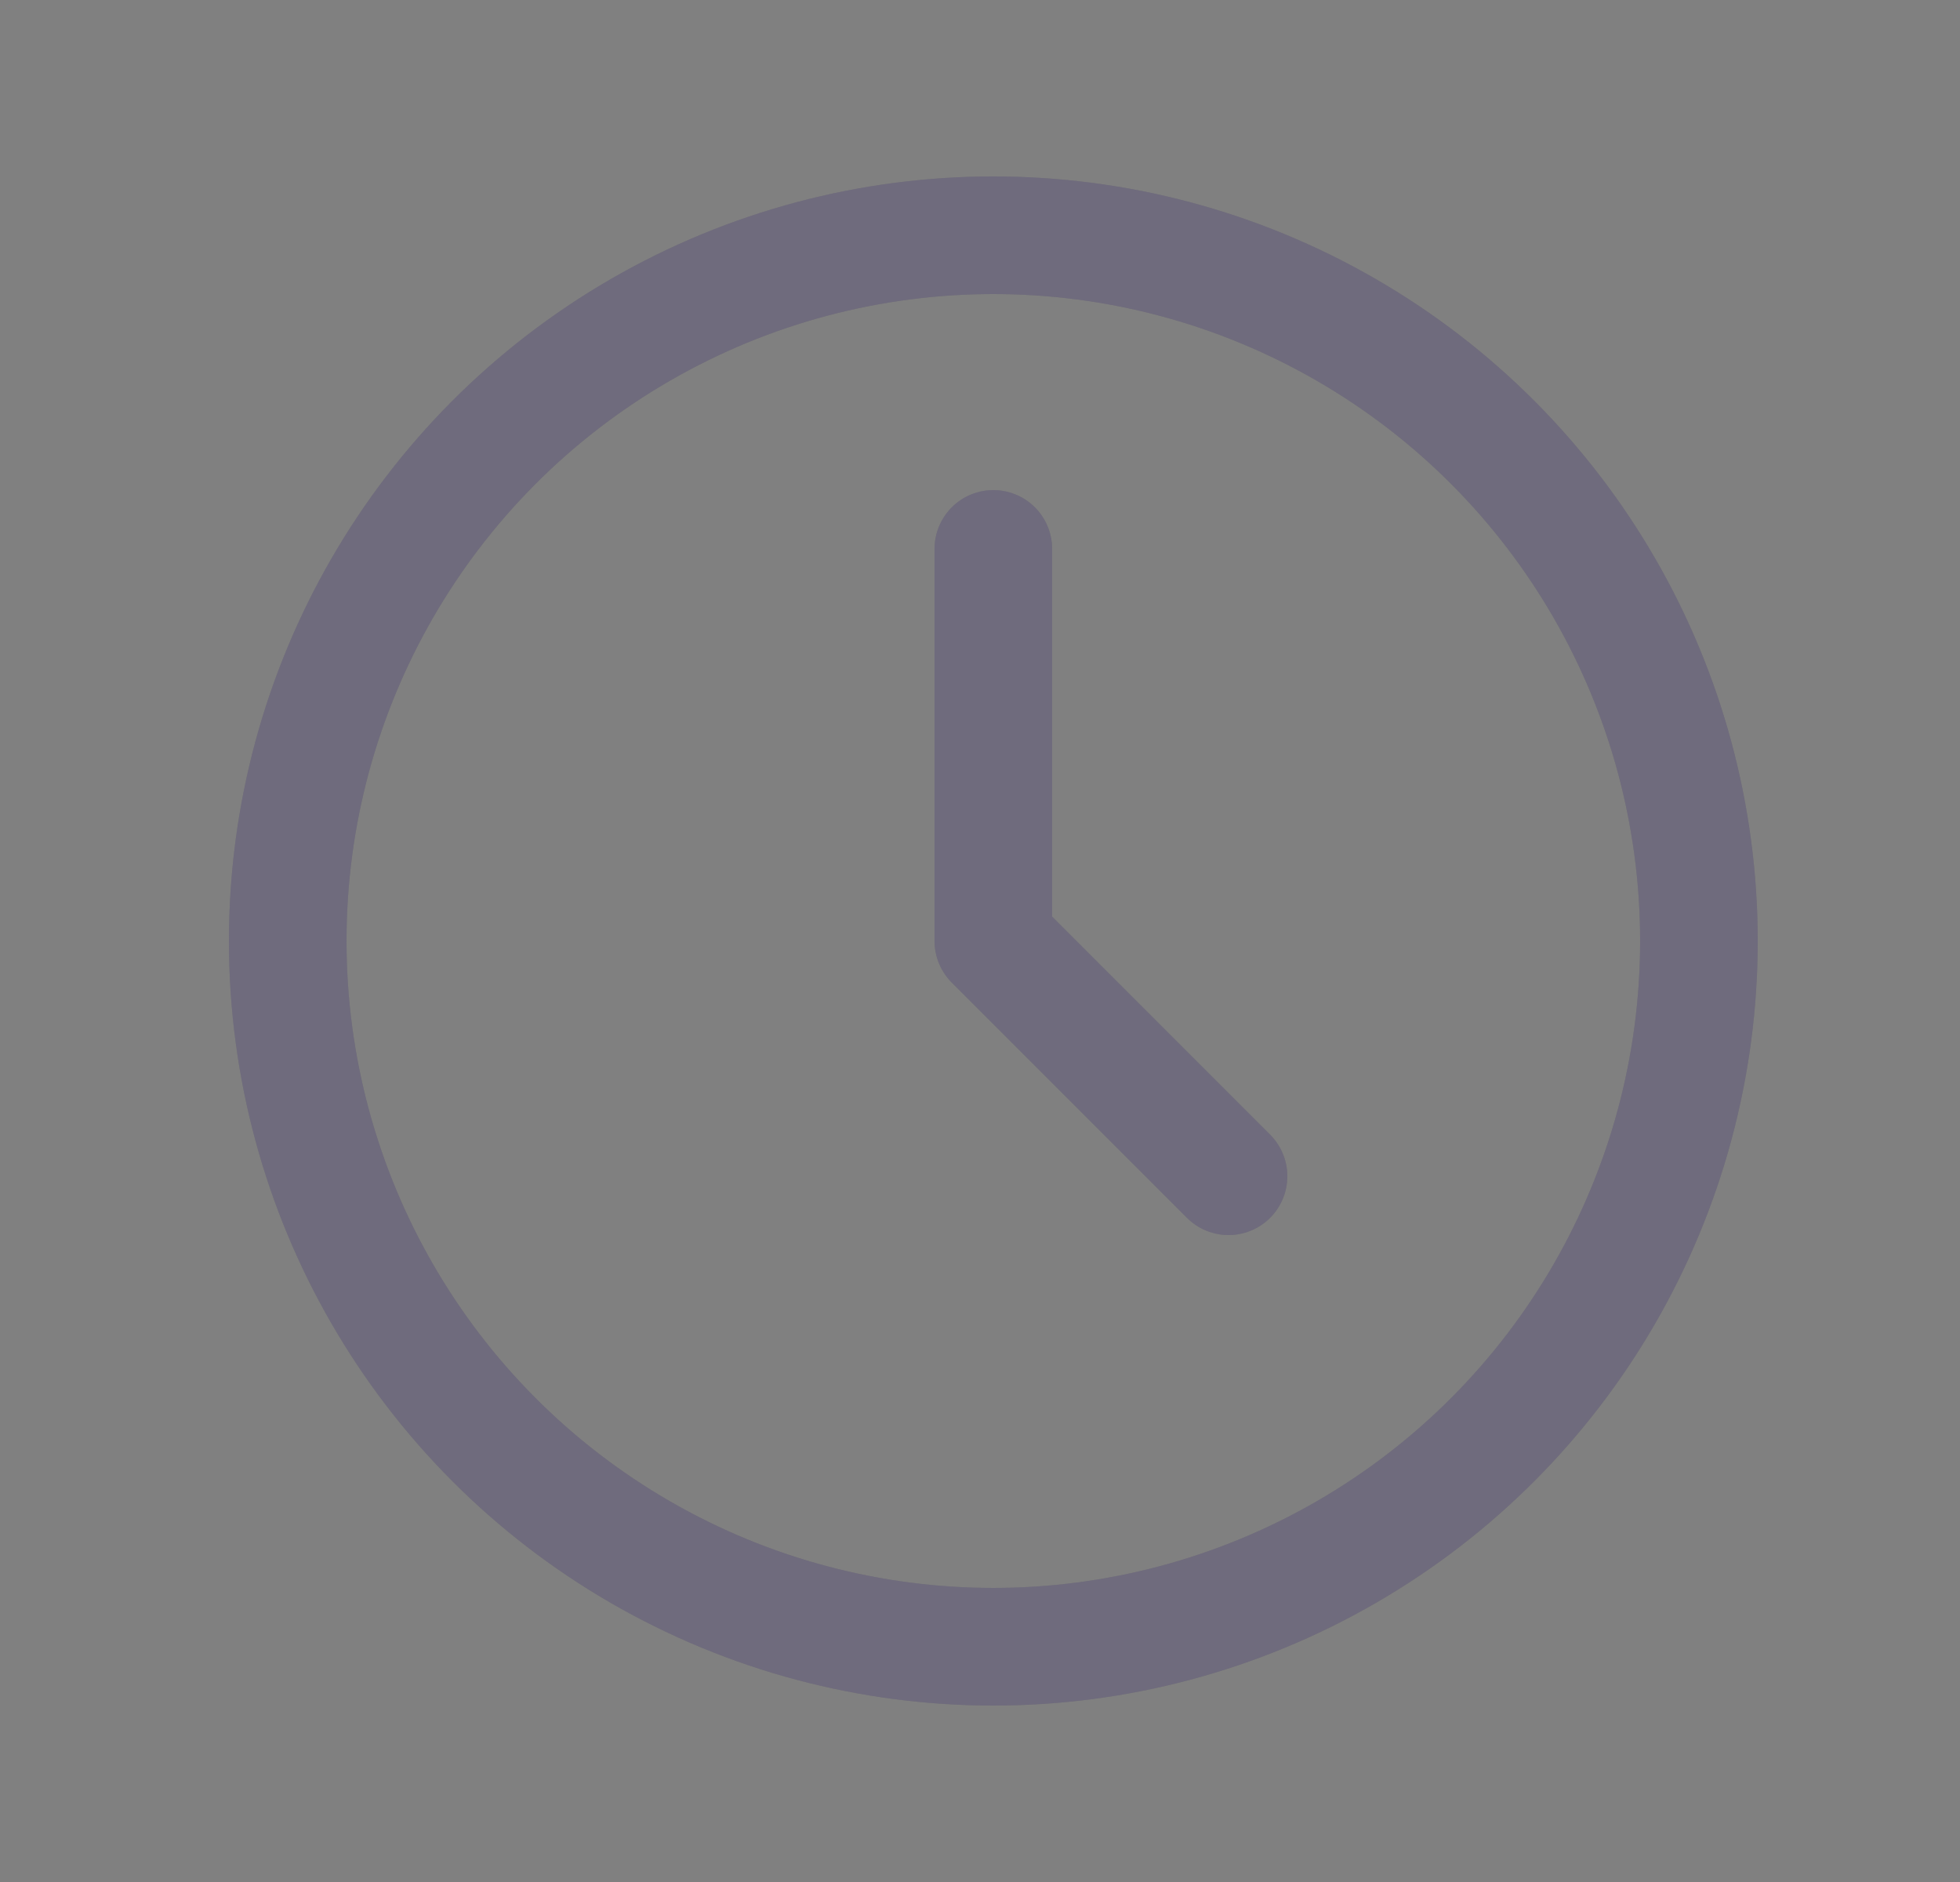
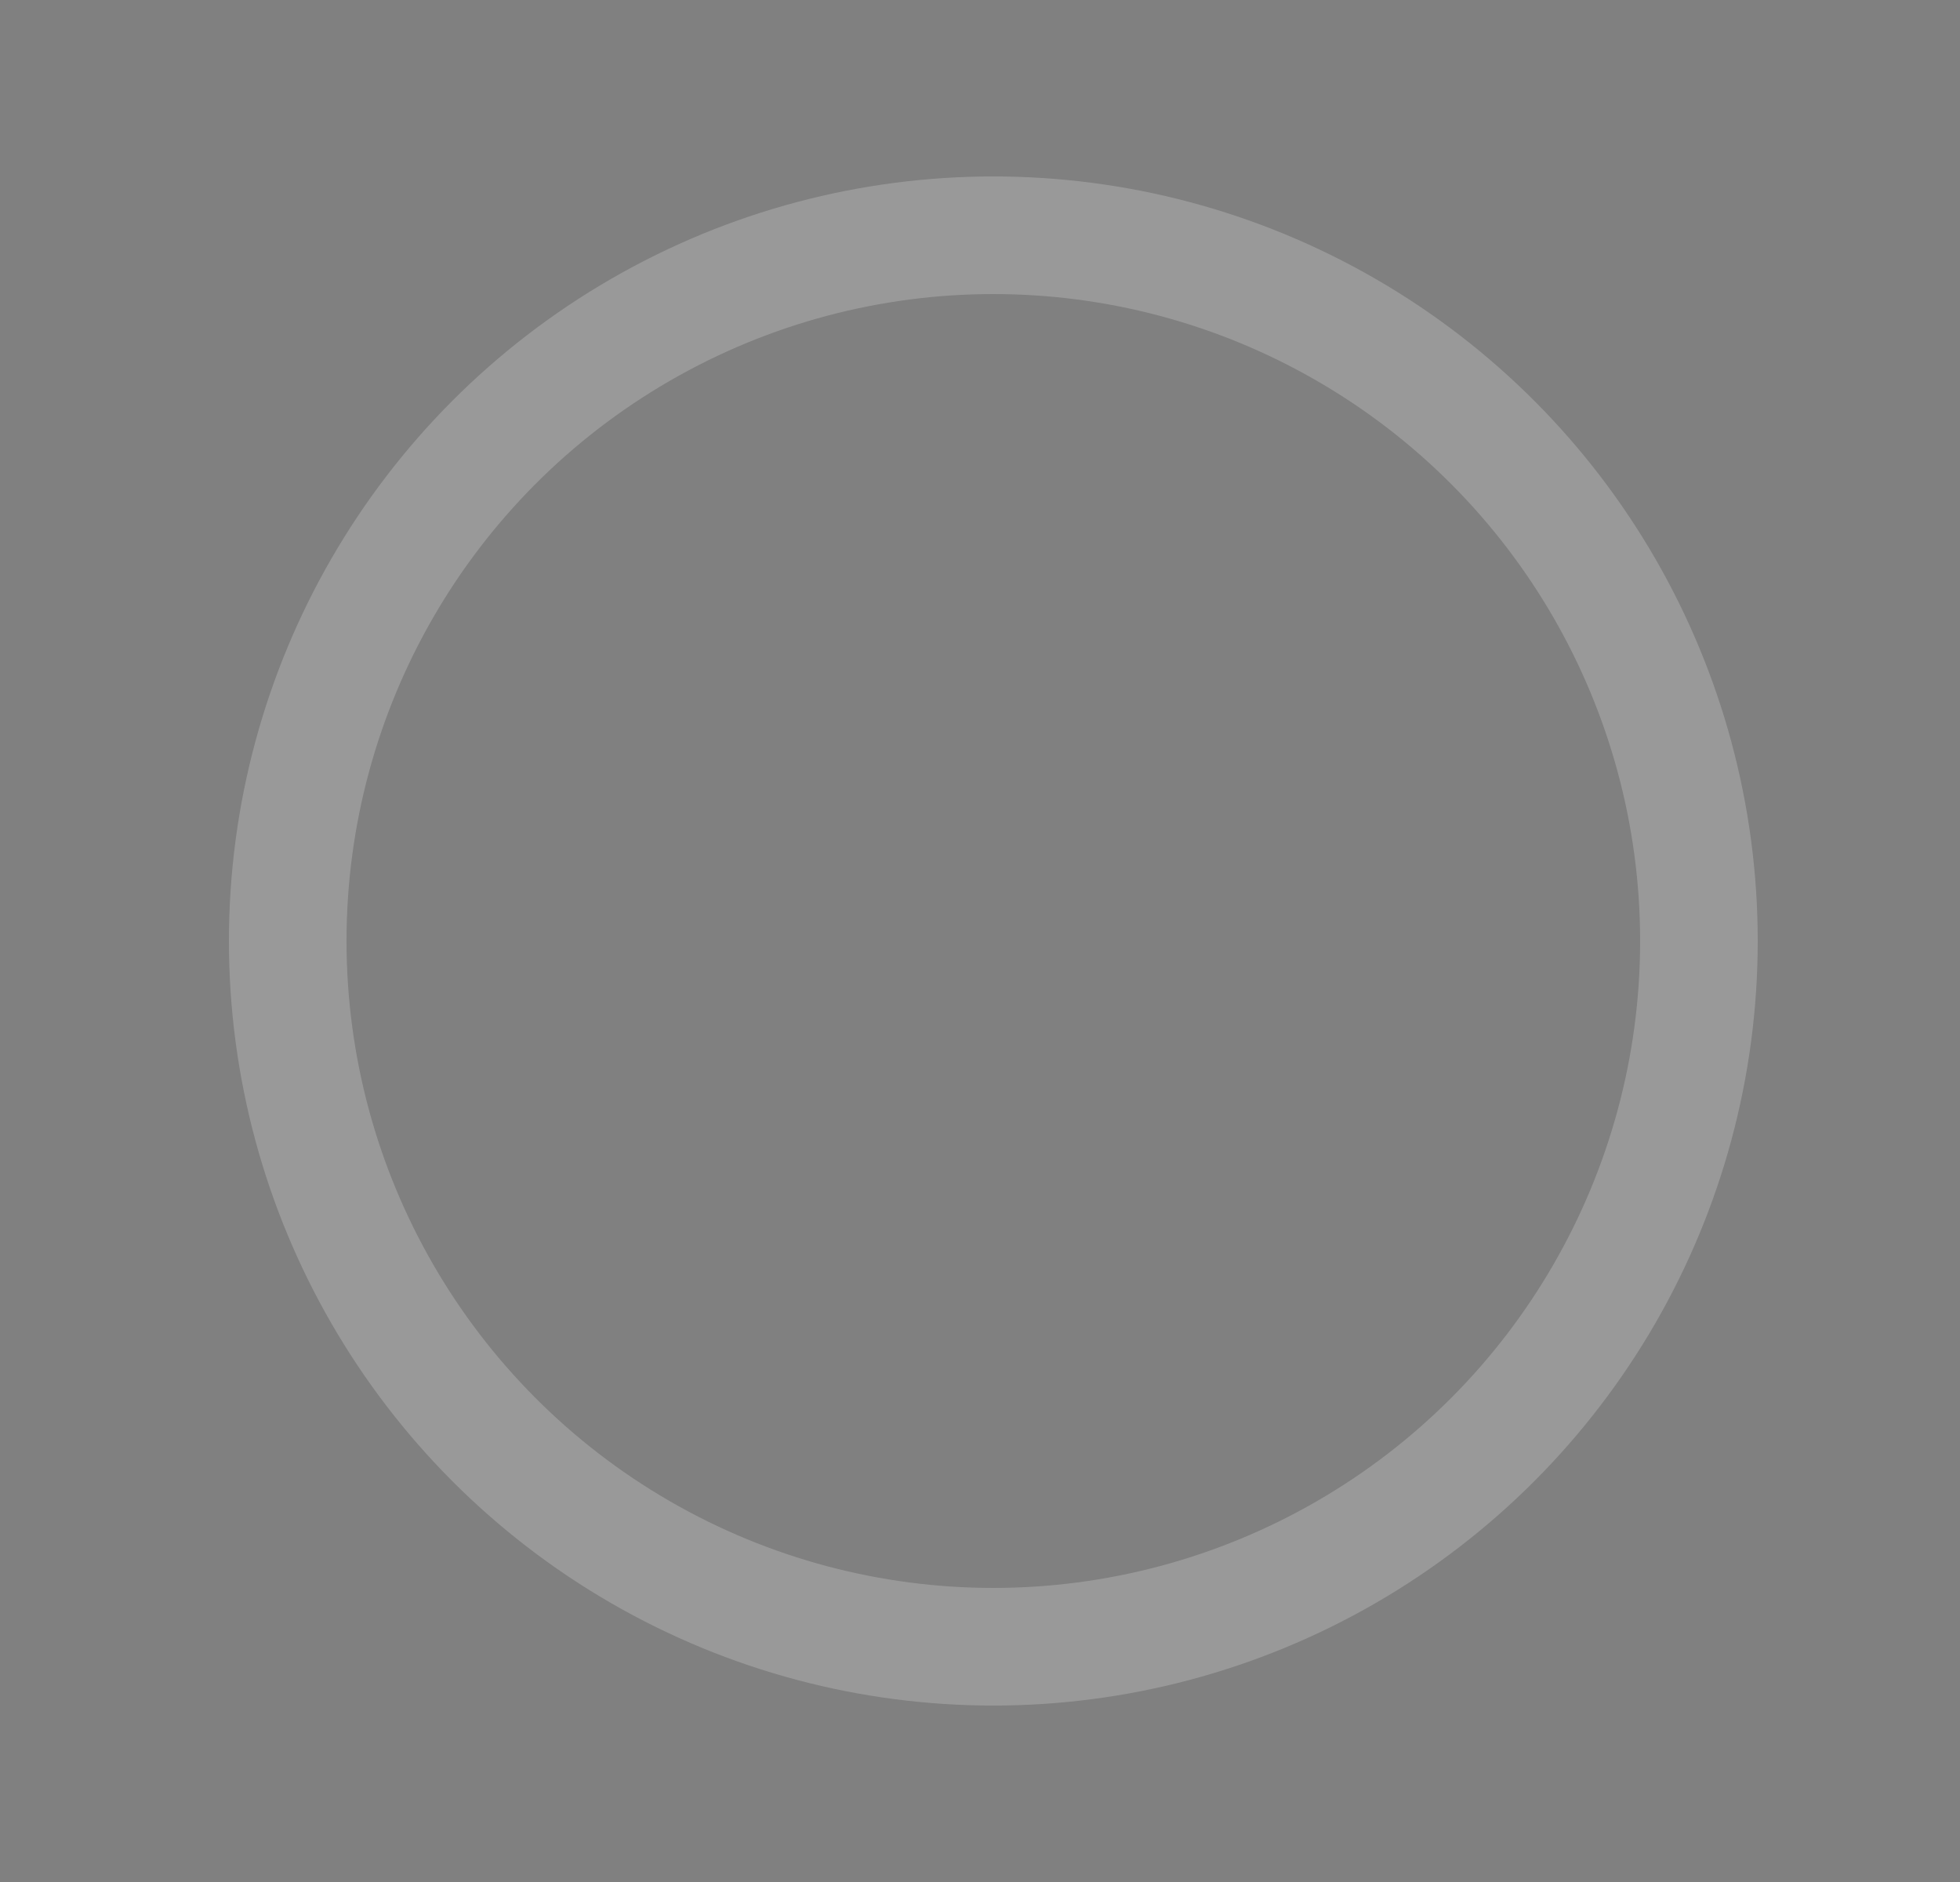
<svg xmlns="http://www.w3.org/2000/svg" width="25" height="24" viewBox="0 0 25 24" fill="none">
  <rect x="0" y="0" width="25" height="24" fill="#808080" stroke="none" />
  <g id="clock">
    <g id="Oval">
-       <circle cx="12.67" cy="12" r="9" stroke="#4B465C" stroke-width="1.5" stroke-linecap="round" stroke-linejoin="round" />
      <circle cx="12.67" cy="12" r="9" stroke="white" stroke-opacity="0.2" stroke-width="1.5" stroke-linecap="round" stroke-linejoin="round" />
    </g>
    <g id="Path">
-       <path d="M12.67 7V12L15.67 15" stroke="#4B465C" stroke-width="1.5" stroke-linecap="round" stroke-linejoin="round" />
-       <path d="M12.67 7V12L15.67 15" stroke="white" stroke-opacity="0.2" stroke-width="1.5" stroke-linecap="round" stroke-linejoin="round" />
-     </g>
+       </g>
  </g>
</svg>